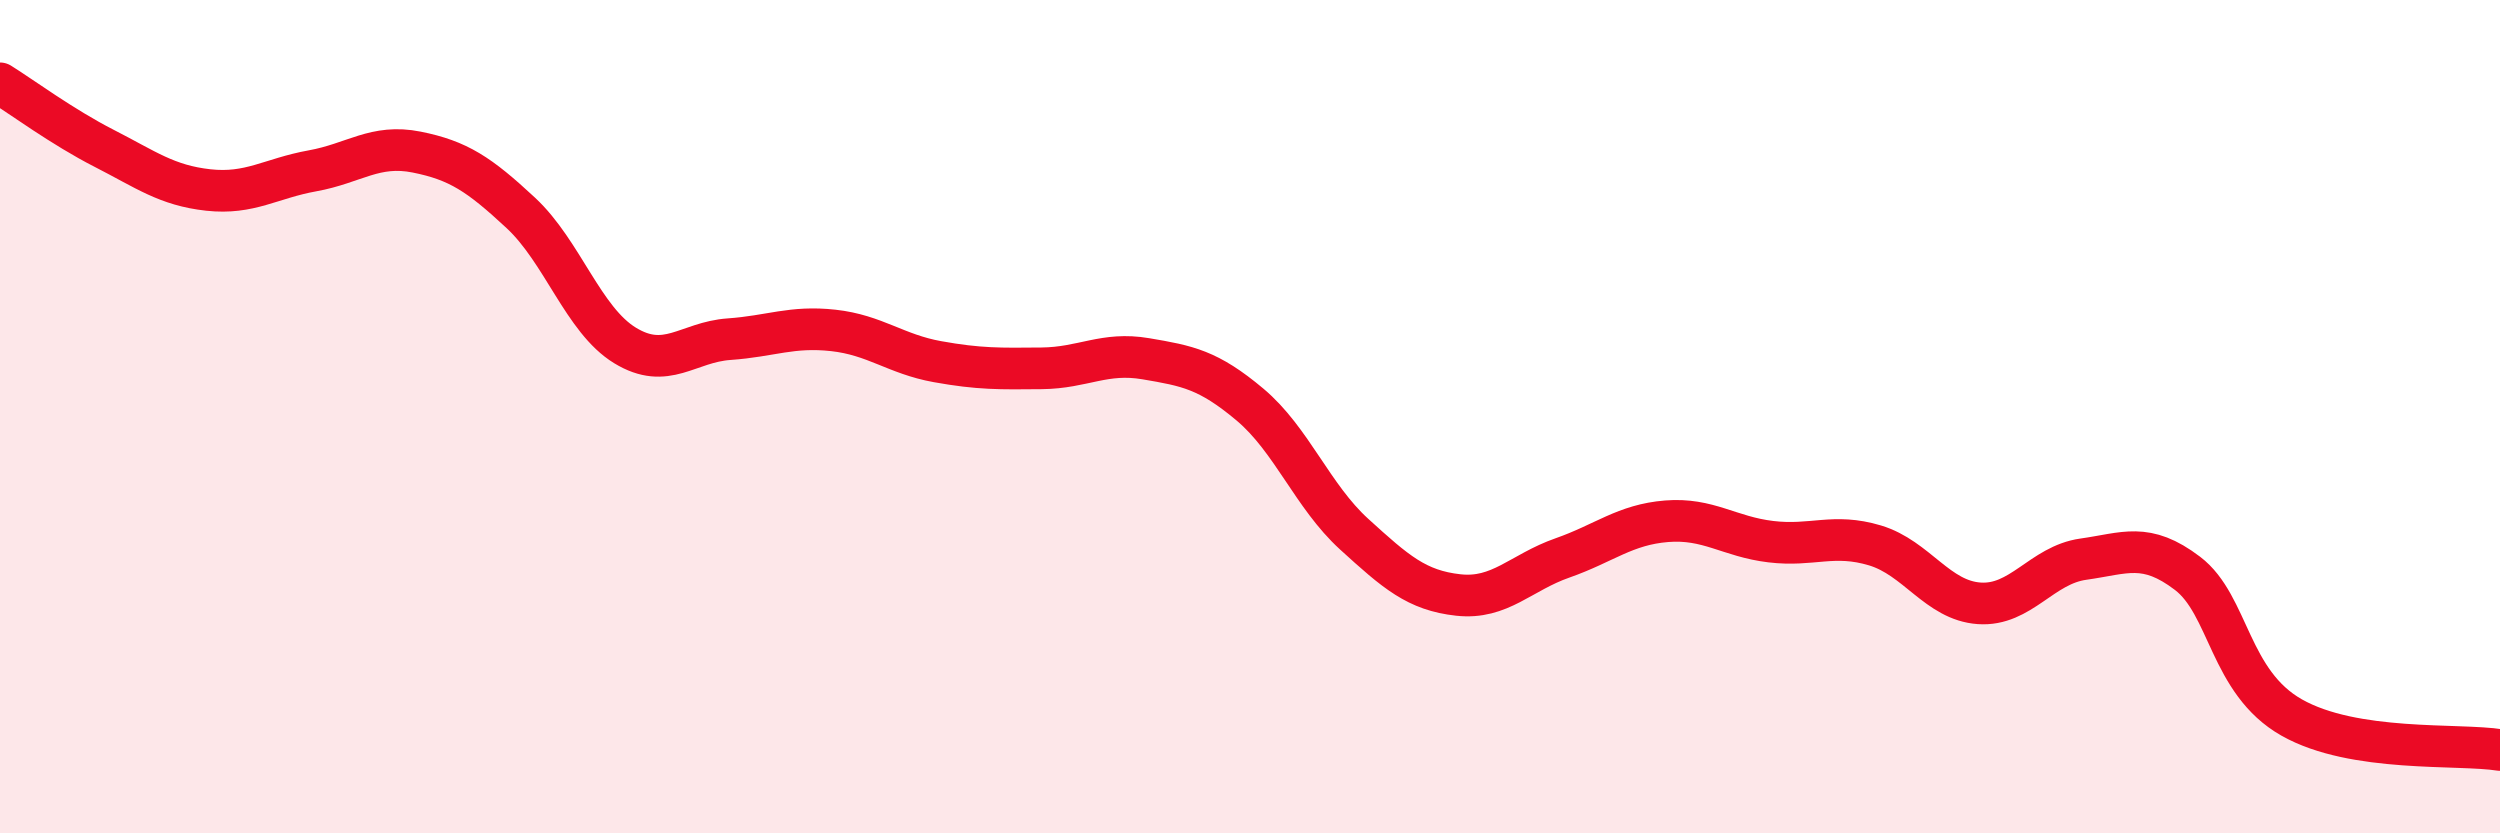
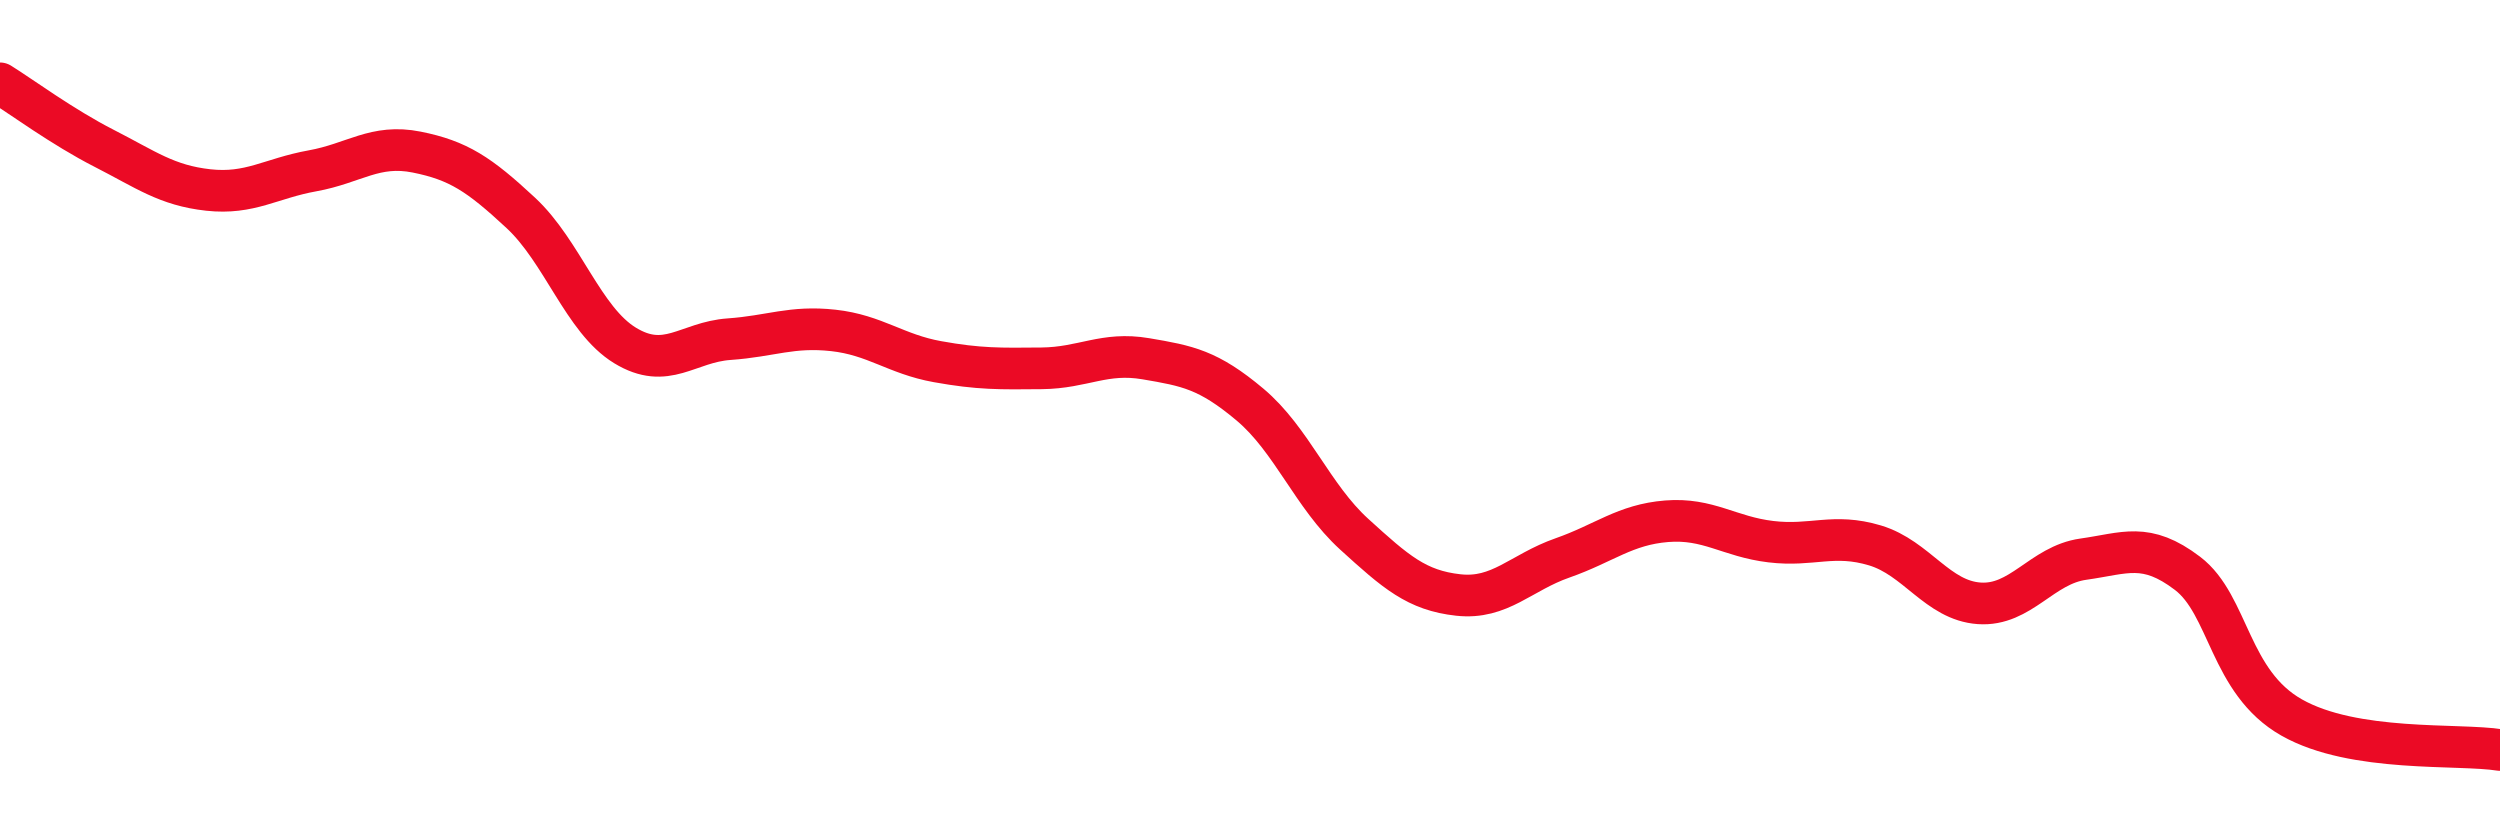
<svg xmlns="http://www.w3.org/2000/svg" width="60" height="20" viewBox="0 0 60 20">
-   <path d="M 0,2 C 0.5,2.31 1.5,3.05 2.5,3.56 C 3.5,4.07 4,4.45 5,4.56 C 6,4.67 6.5,4.28 7.5,4.1 C 8.5,3.92 9,3.45 10,3.65 C 11,3.85 11.5,4.18 12.5,5.11 C 13.5,6.04 14,7.68 15,8.29 C 16,8.9 16.5,8.21 17.5,8.14 C 18.5,8.07 19,7.82 20,7.93 C 21,8.04 21.5,8.5 22.5,8.68 C 23.5,8.86 24,8.85 25,8.84 C 26,8.83 26.5,8.44 27.5,8.61 C 28.5,8.78 29,8.87 30,9.71 C 31,10.55 31.5,11.91 32.5,12.82 C 33.5,13.73 34,14.17 35,14.28 C 36,14.39 36.5,13.74 37.5,13.39 C 38.5,13.04 39,12.59 40,12.51 C 41,12.43 41.5,12.88 42.5,13 C 43.5,13.12 44,12.79 45,13.09 C 46,13.39 46.5,14.41 47.5,14.48 C 48.5,14.55 49,13.56 50,13.42 C 51,13.28 51.5,13 52.5,13.76 C 53.5,14.52 53.5,16.37 55,17.22 C 56.5,18.07 59,17.84 60,18L60 20L0 20Z" fill="#EB0A25" opacity="0.1" stroke-linecap="round" stroke-linejoin="round" />
  <path d="M 0,2 C 0.5,2.31 1.5,3.05 2.5,3.56 C 3.5,4.07 4,4.45 5,4.56 C 6,4.67 6.5,4.28 7.5,4.1 C 8.5,3.92 9,3.45 10,3.65 C 11,3.85 11.5,4.18 12.5,5.11 C 13.5,6.04 14,7.68 15,8.29 C 16,8.9 16.5,8.21 17.5,8.14 C 18.5,8.07 19,7.82 20,7.93 C 21,8.04 21.5,8.5 22.5,8.68 C 23.5,8.86 24,8.85 25,8.84 C 26,8.83 26.5,8.44 27.5,8.61 C 28.5,8.78 29,8.87 30,9.71 C 31,10.55 31.5,11.91 32.5,12.82 C 33.5,13.73 34,14.17 35,14.28 C 36,14.39 36.5,13.74 37.5,13.39 C 38.5,13.04 39,12.59 40,12.51 C 41,12.43 41.5,12.88 42.5,13 C 43.5,13.12 44,12.79 45,13.09 C 46,13.39 46.5,14.41 47.5,14.48 C 48.5,14.55 49,13.56 50,13.42 C 51,13.28 51.5,13 52.5,13.76 C 53.5,14.52 53.5,16.37 55,17.22 C 56.5,18.07 59,17.84 60,18" stroke="#EB0A25" stroke-width="1" fill="none" stroke-linecap="round" stroke-linejoin="round" />
</svg>